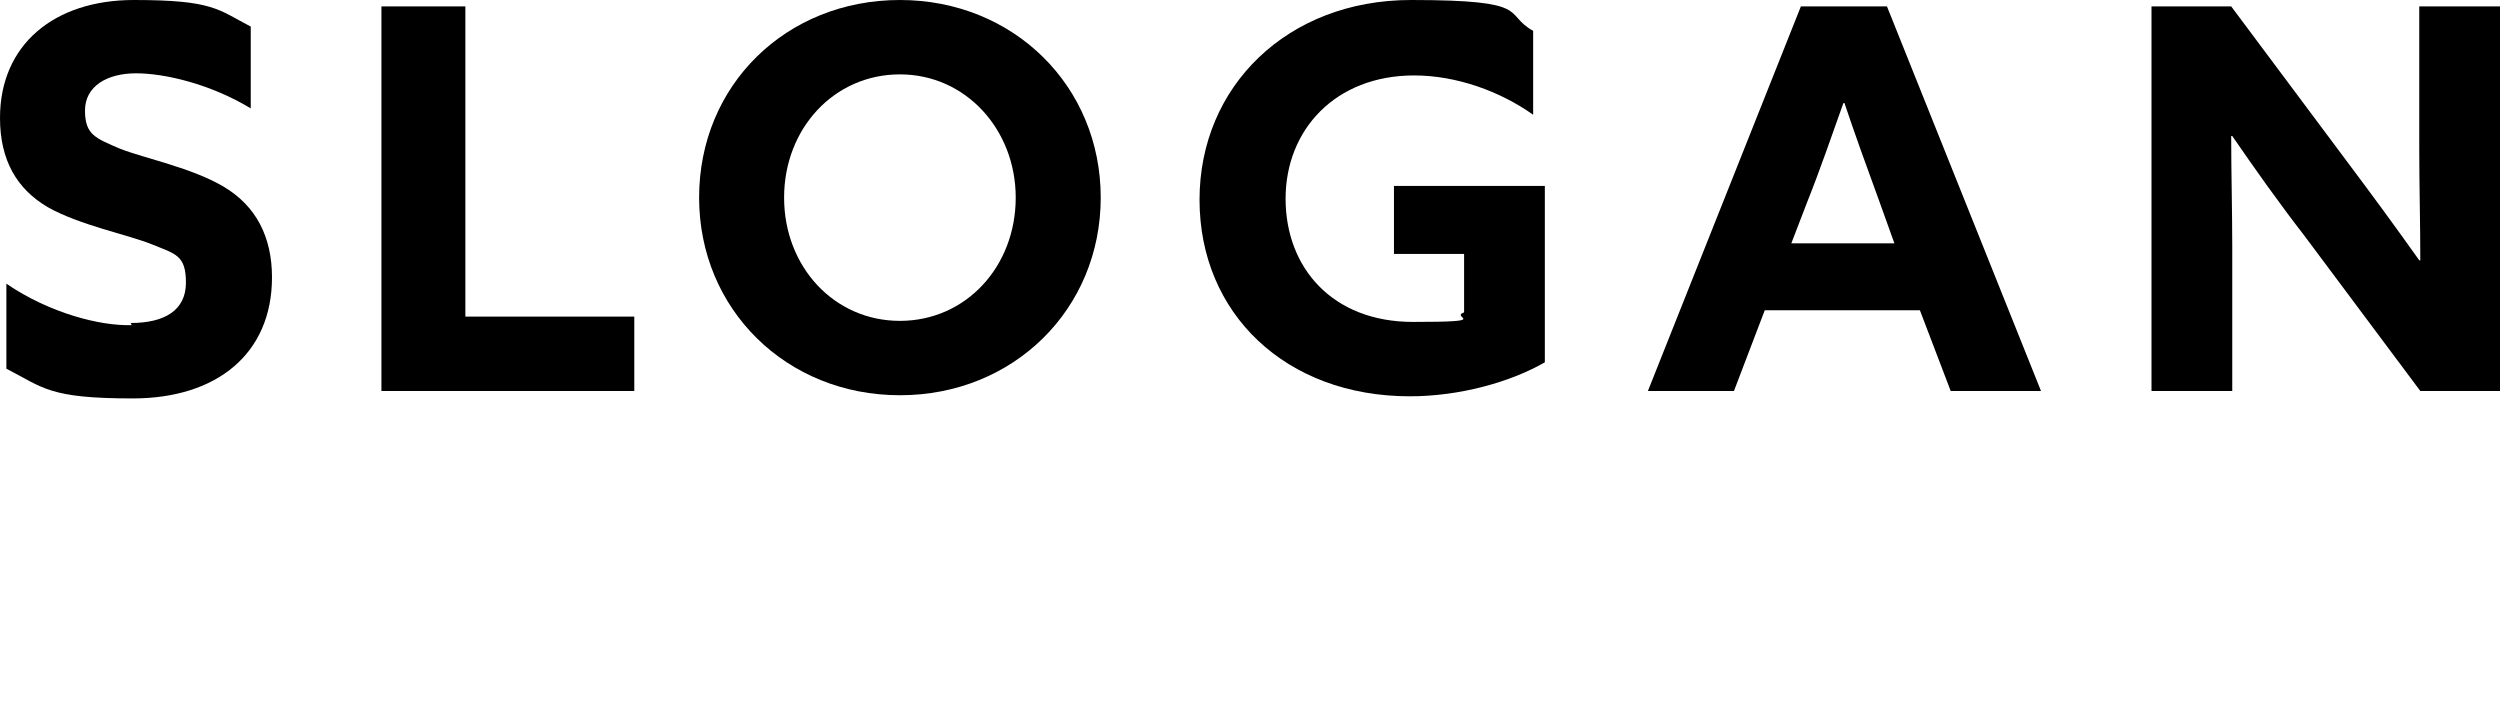
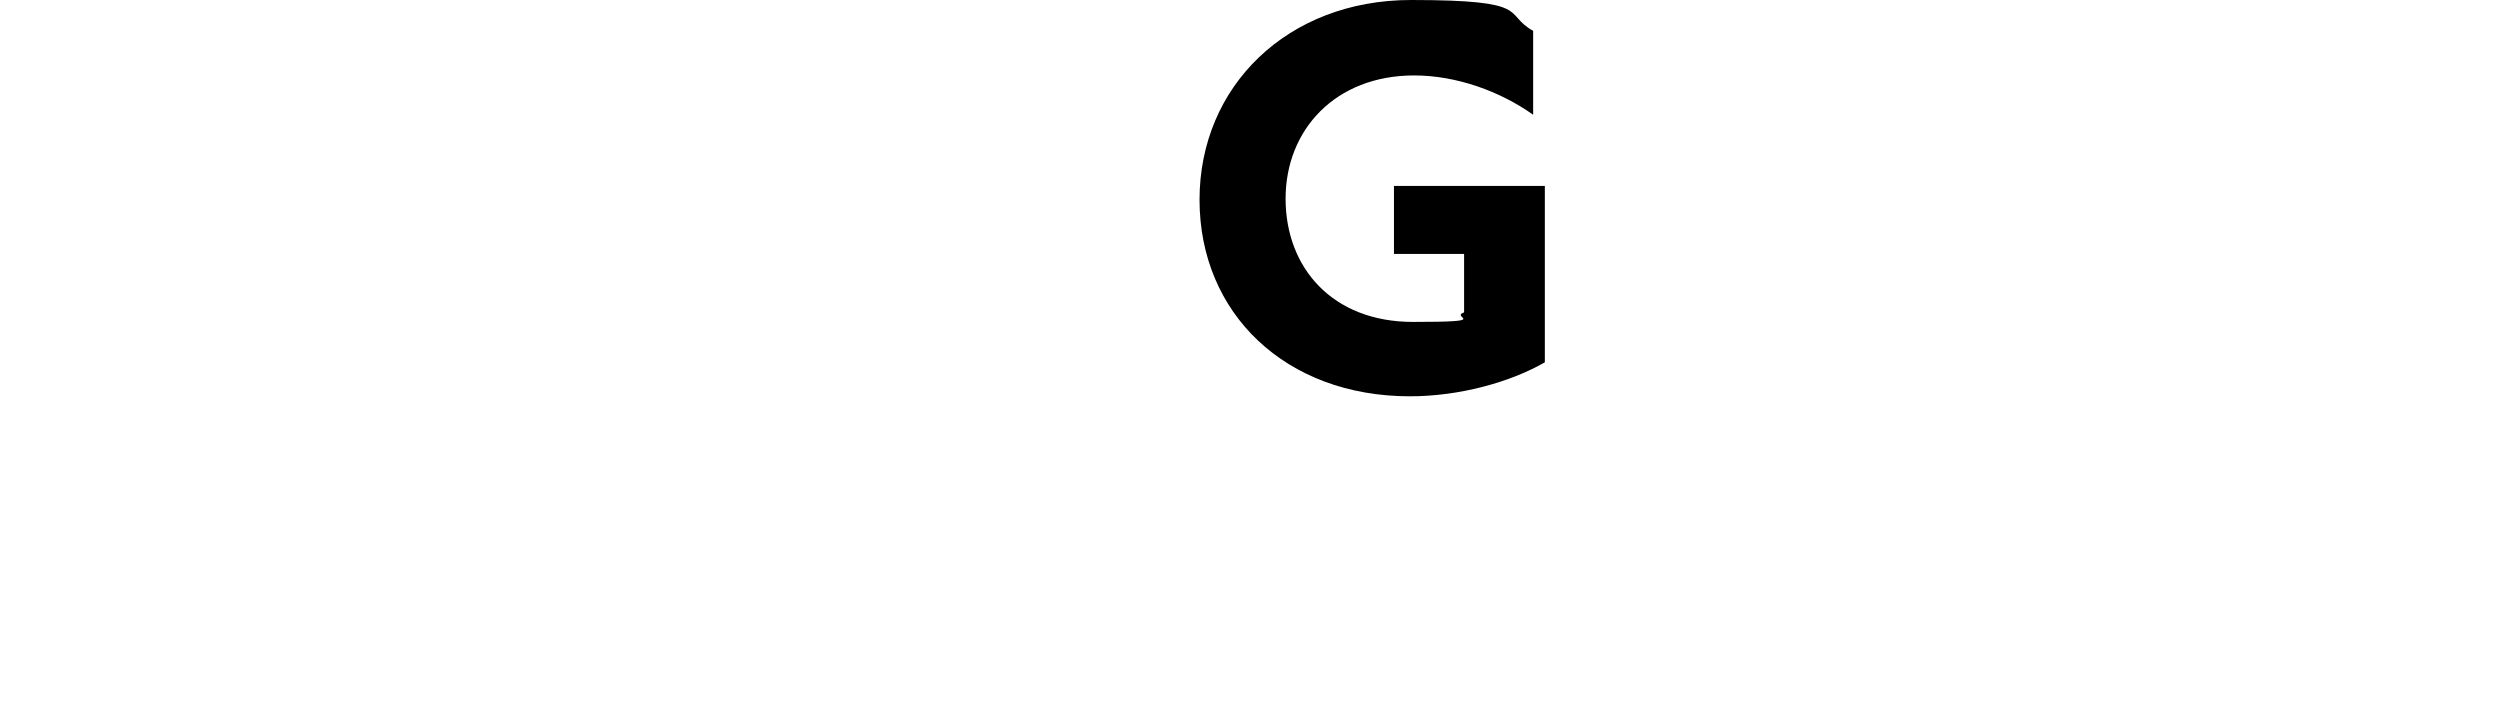
<svg xmlns="http://www.w3.org/2000/svg" id="_レイヤー_2" version="1.1" viewBox="0 0 235.3 68.3">
  <g id="_文字">
    <g>
-       <path d="M12.3,30.4c3.2,0,5.2-1.2,5.2-3.8s-1-2.7-3.2-3.6c-2.2-.9-6.8-1.8-9.8-3.5C1.6,17.8,0,15.1,0,11.1,0,4.2,5.1,0,12.6,0s7.9.9,11,2.5v7.7c-3.8-2.3-8.1-3.3-10.8-3.3s-4.8,1.2-4.8,3.5,1,2.6,3.3,3.6c2.3.9,6.8,1.8,9.8,3.6,3,1.8,4.5,4.7,4.5,8.5,0,7.2-5.2,11.4-13.1,11.4s-8.4-1-11.9-2.8v-8c4.1,2.8,8.9,4,11.8,3.9Z" />
-       <path d="M35.8.6h8v29.2h15.9v7h-23.8s0-36.2,0-36.2Z" />
-       <path d="M65.8,18.6c0-10.6,8.2-18.6,18.9-18.6s18.9,8.1,18.9,18.6-8.2,18.6-18.9,18.6-18.9-8.1-18.9-18.6ZM95.6,18.6c0-6.4-4.7-11.6-10.9-11.6s-10.9,5.1-10.9,11.6,4.7,11.6,10.9,11.6,10.9-5.1,10.9-11.6Z" />
      <path d="M131.2,17.5h14.2v16.6c-3.3,1.9-8.1,3.2-12.7,3.2-11.7,0-19.8-7.8-19.8-18.5S121.2,0,132.8,0s8.6,1.3,11.5,2.9v7.9c-3.1-2.2-7.2-3.7-11.2-3.7-7.4,0-12.1,5.1-12.1,11.6s4.4,11.6,12,11.6,3.4-.4,4.8-.9v-5.5h-6.6v-6.5Z" />
-       <path d="M169.5.6h8.1l14.5,36.2h-8.5l-2.9-7.6h-14.6l-2.9,7.6h-8.1L169.5.6ZM178.3,22.9l-1.4-3.9c-1.1-3-2.4-6.6-3.3-9.3h-.1c-1,2.8-2.2,6.3-3.4,9.3l-1.5,3.9h9.8Z" />
-       <path d="M202.5.6h7.5l10.9,14.6c2.4,3.2,4.6,6.2,6.8,9.3h.1c0-3.5-.1-7-.1-10.5V.6h7.6v36.2h-7.5l-10.9-14.6c-2.4-3.1-4.6-6.2-6.8-9.4h-.1c0,3.5.1,7,.1,10.5v13.5h-7.6V.6Z" />
    </g>
  </g>
</svg>